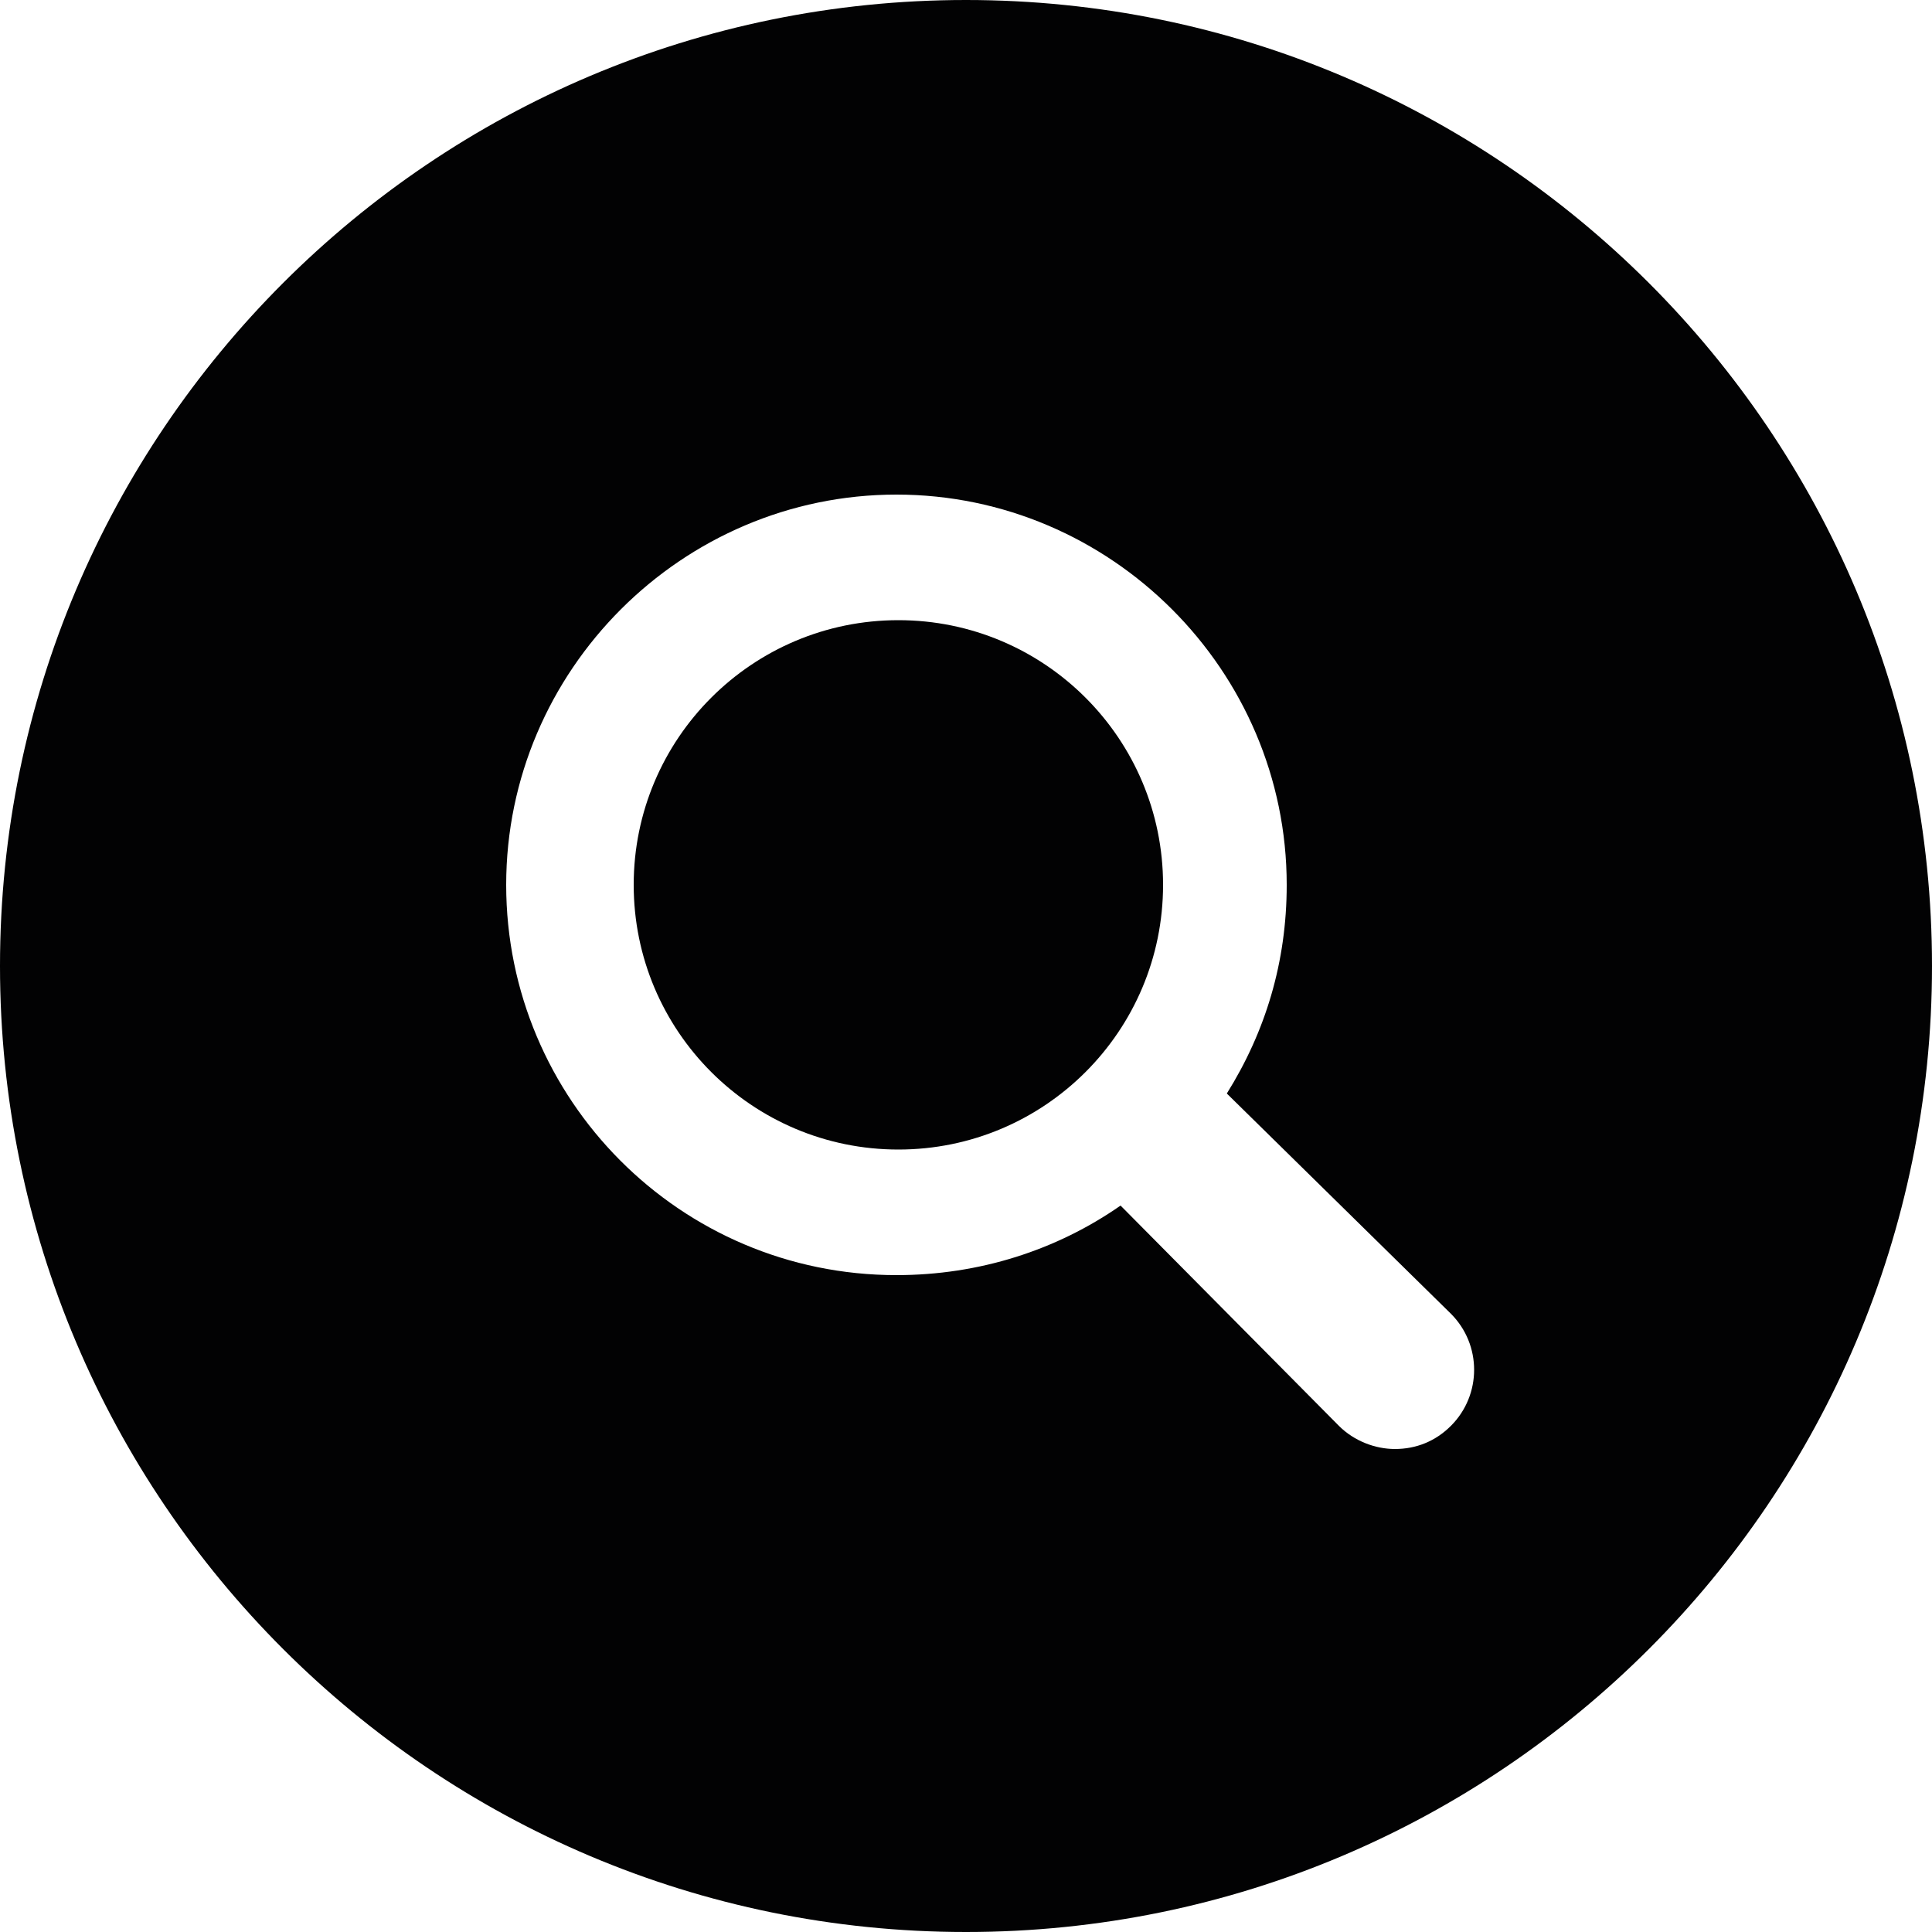
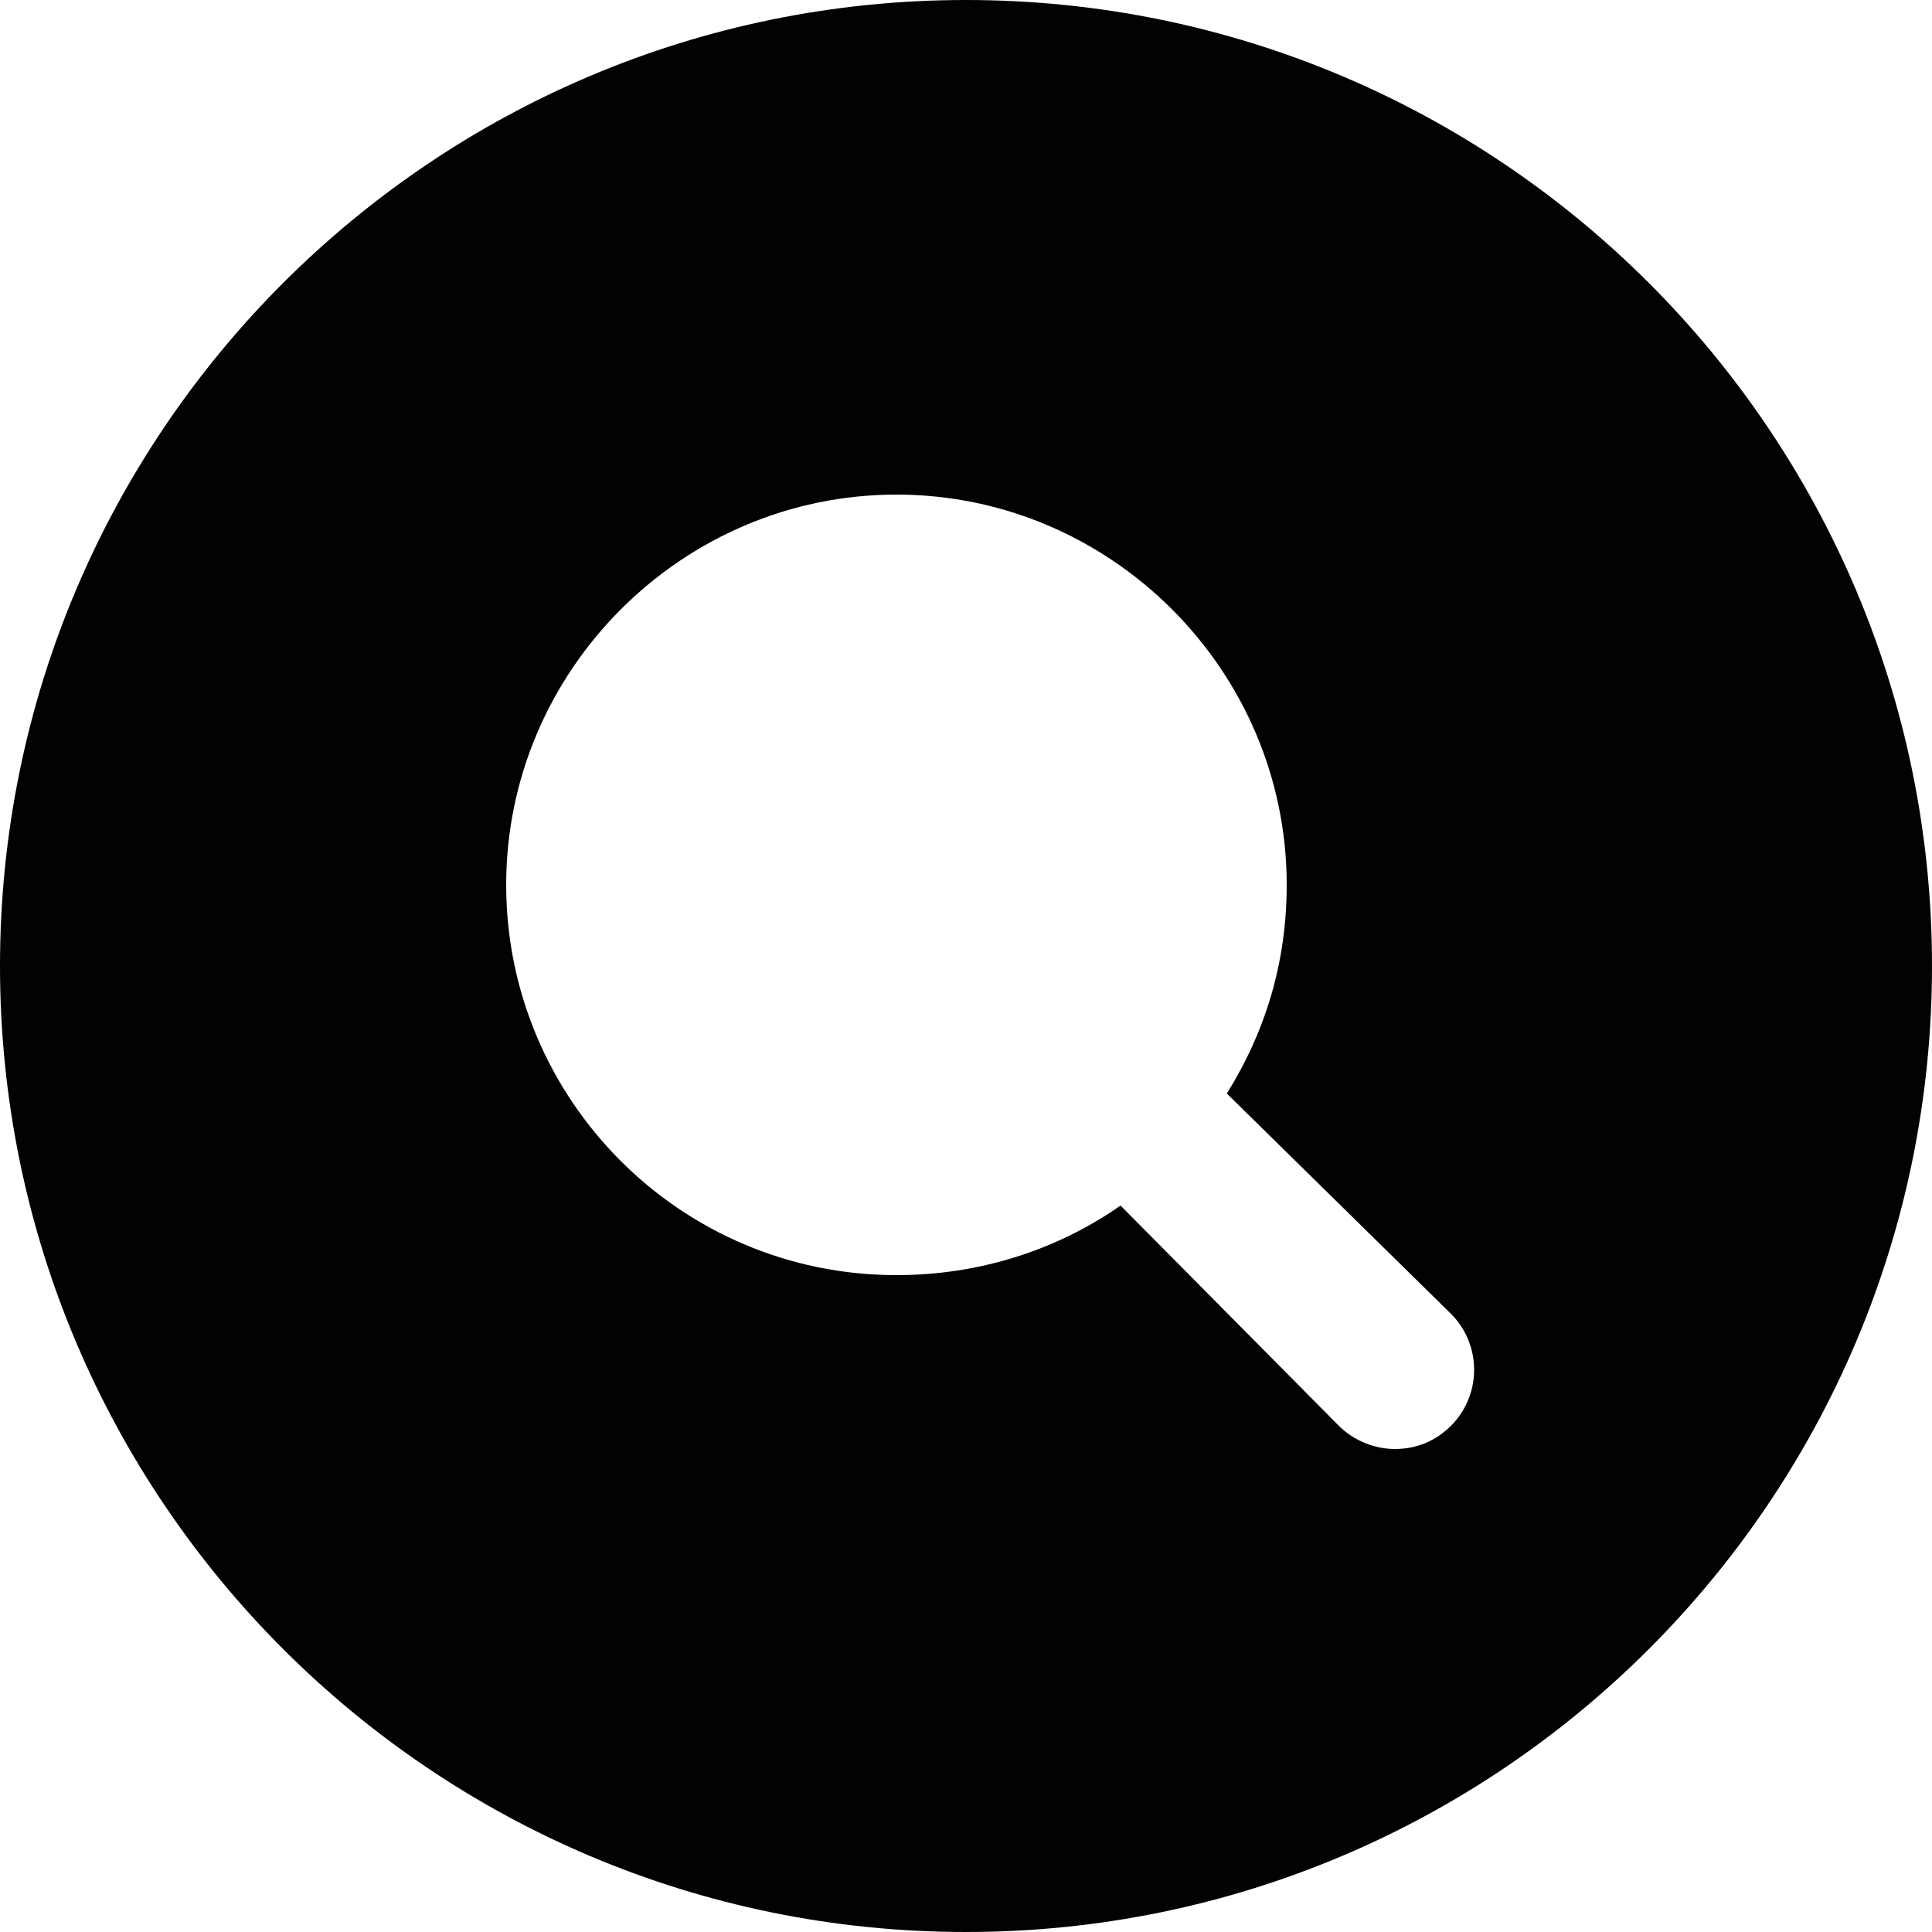
<svg xmlns="http://www.w3.org/2000/svg" version="1.1" id="Calque_1" x="0px" y="0px" viewBox="0 0 100 100" style="enable-background:new 0 0 100 100;" xml:space="preserve">
  <style type="text/css">
	.st0{fill:#020203;}
</style>
-   <path class="st0" d="M50,0C22.4,0,0,22.4,0,50s22.4,50,50,50s50-22.4,50-50S77.6,0,50,0z M75.1,73.8c-0.8,0.8-1.8,1.2-2.9,1.2  c-1,0-2.1-0.4-2.9-1.2L58,62.4c-3.3,2.3-7.3,3.6-11.6,3.6c-11.2,0-20.2-9.1-20.2-20.2s9.1-20.2,20.2-20.2s20.2,9.1,20.2,20.2  c0,4-1.1,7.6-3.1,10.8L75.1,68C76.7,69.6,76.7,72.2,75.1,73.8z" />
-   <circle class="st0" cx="46.5" cy="45.8" r="13.7" />
+   <path class="st0" d="M50,0C22.4,0,0,22.4,0,50s22.4,50,50,50s50-22.4,50-50S77.6,0,50,0z M75.1,73.8c-0.8,0.8-1.8,1.2-2.9,1.2  c-1,0-2.1-0.4-2.9-1.2L58,62.4c-3.3,2.3-7.3,3.6-11.6,3.6c-11.2,0-20.2-9.1-20.2-20.2s9.1-20.2,20.2-20.2s20.2,9.1,20.2,20.2  c0,4-1.1,7.6-3.1,10.8L75.1,68C76.7,69.6,76.7,72.2,75.1,73.8" />
</svg>